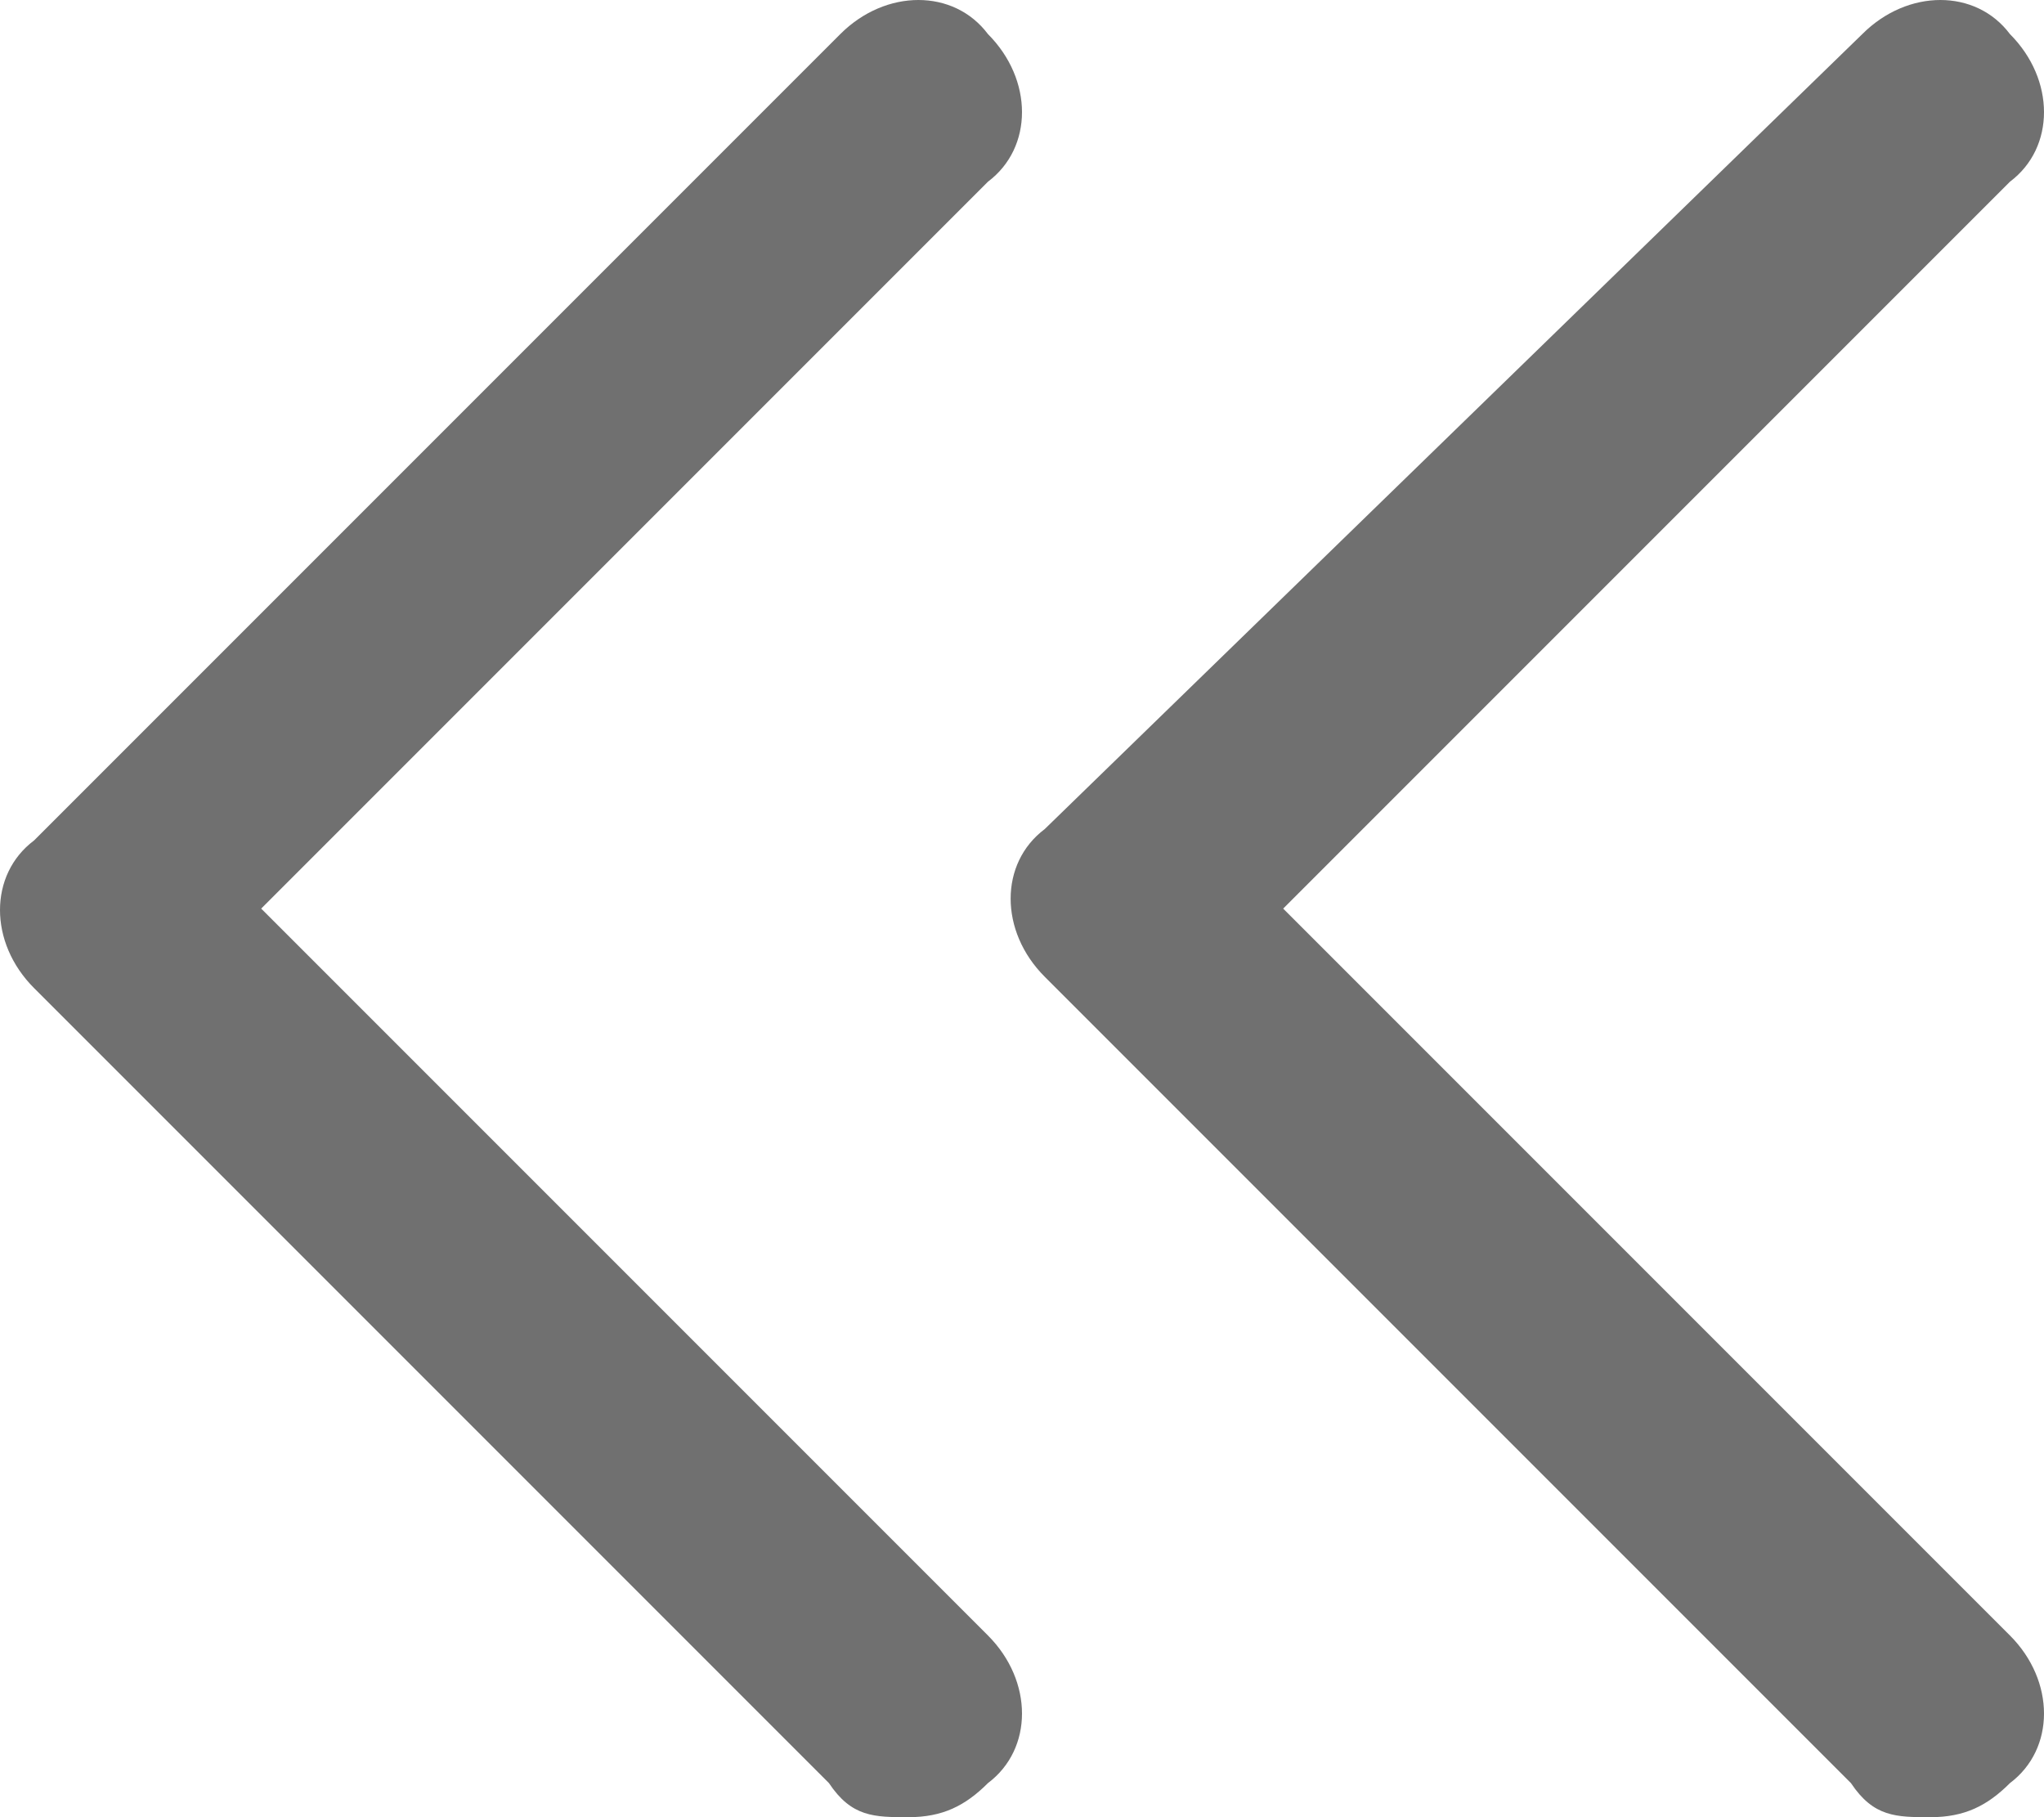
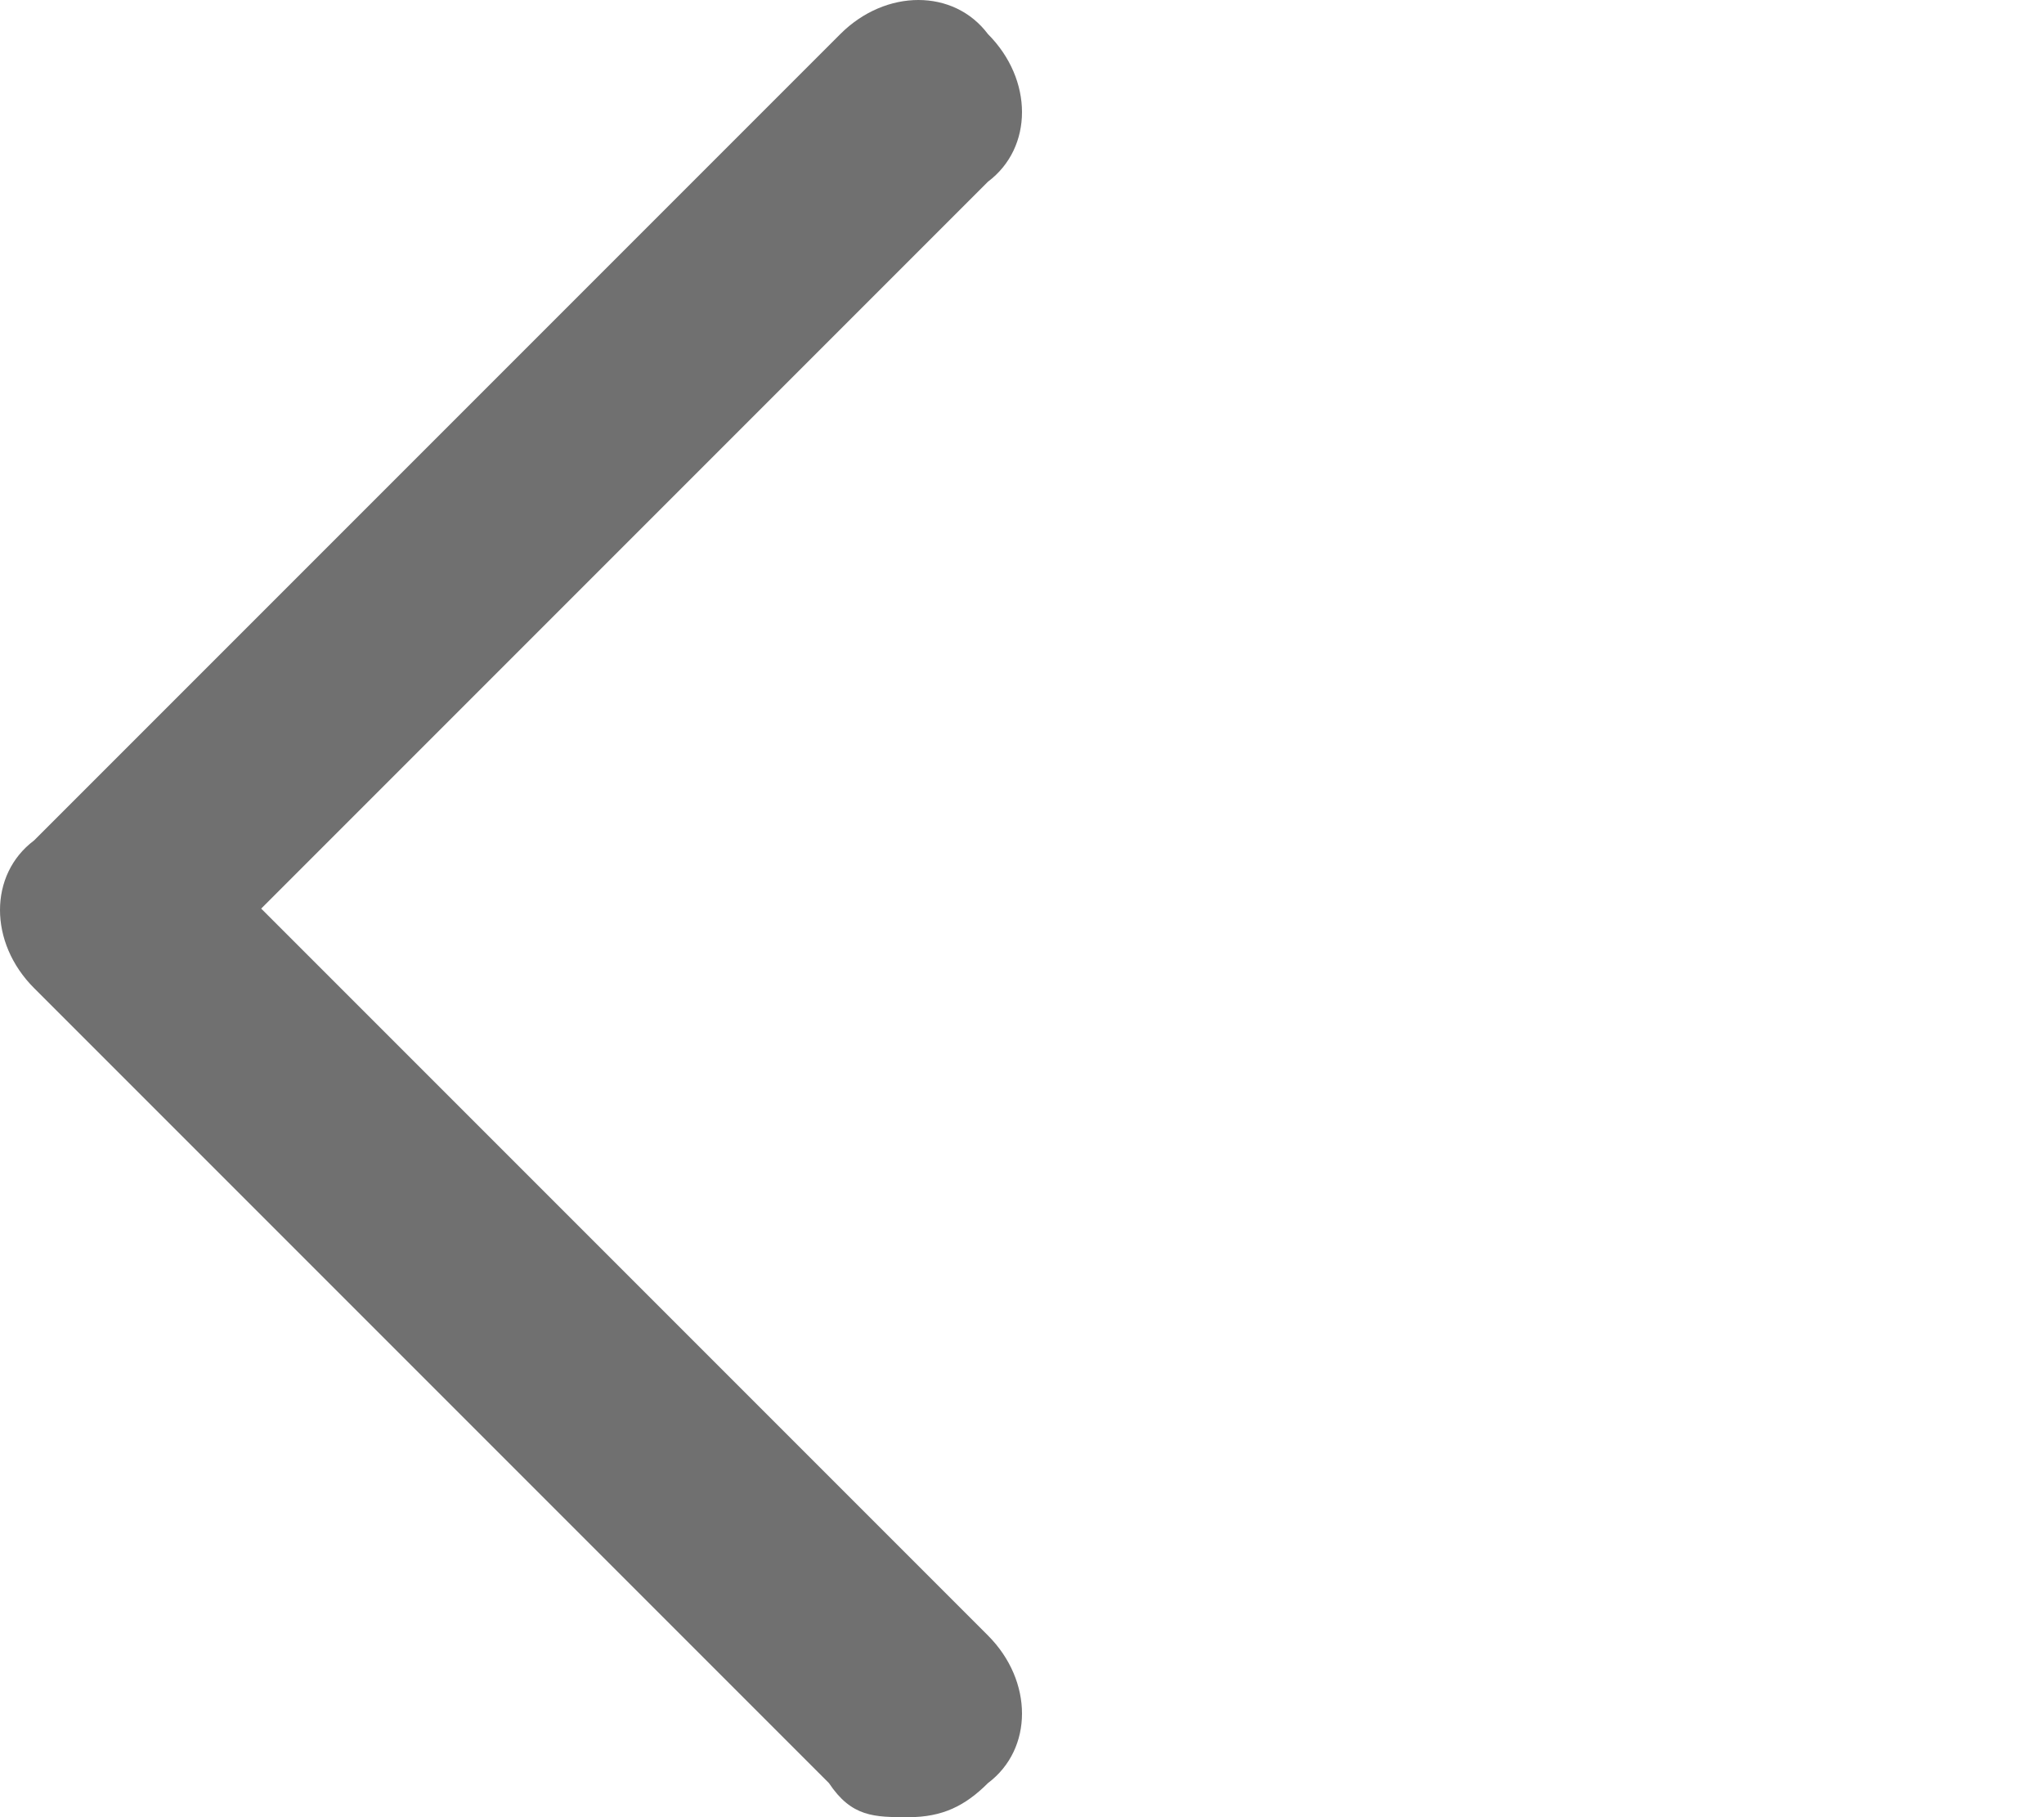
<svg xmlns="http://www.w3.org/2000/svg" id="_レイヤー_2" width="18" height="16" viewBox="0 0 18 16">
  <defs>
    <style>.cls-1{fill:#707070;}</style>
  </defs>
  <g id="_レイヤー_1-2">
    <g>
-       <path class="cls-1" d="M16.4,.3c.4-.4,1-.4,1.3,0,.4,.4,.4,1,0,1.3,0,0,0,0,0,0l-6.4,6.4,6.4,6.4c.4,.4,.4,1,0,1.3-.2,.2-.4,.3-.7,.3-.3,0-.5,0-.7-.3l-7.1-7.1c-.4-.4-.4-1,0-1.3,0,0,0,0,0,0L16.4,.3Z" />
      <path class="cls-1" d="M7.4,.3c.4-.4,1-.4,1.3,0,.4,.4,.4,1,0,1.3,0,0,0,0,0,0L2.3,8l6.4,6.4c.4,.4,.4,1,0,1.3-.2,.2-.4,.3-.7,.3-.3,0-.5,0-.7-.3L.3,8.7c-.4-.4-.4-1,0-1.3,0,0,0,0,0,0L7.4,.3Z" />
    </g>
  </g>
</svg>